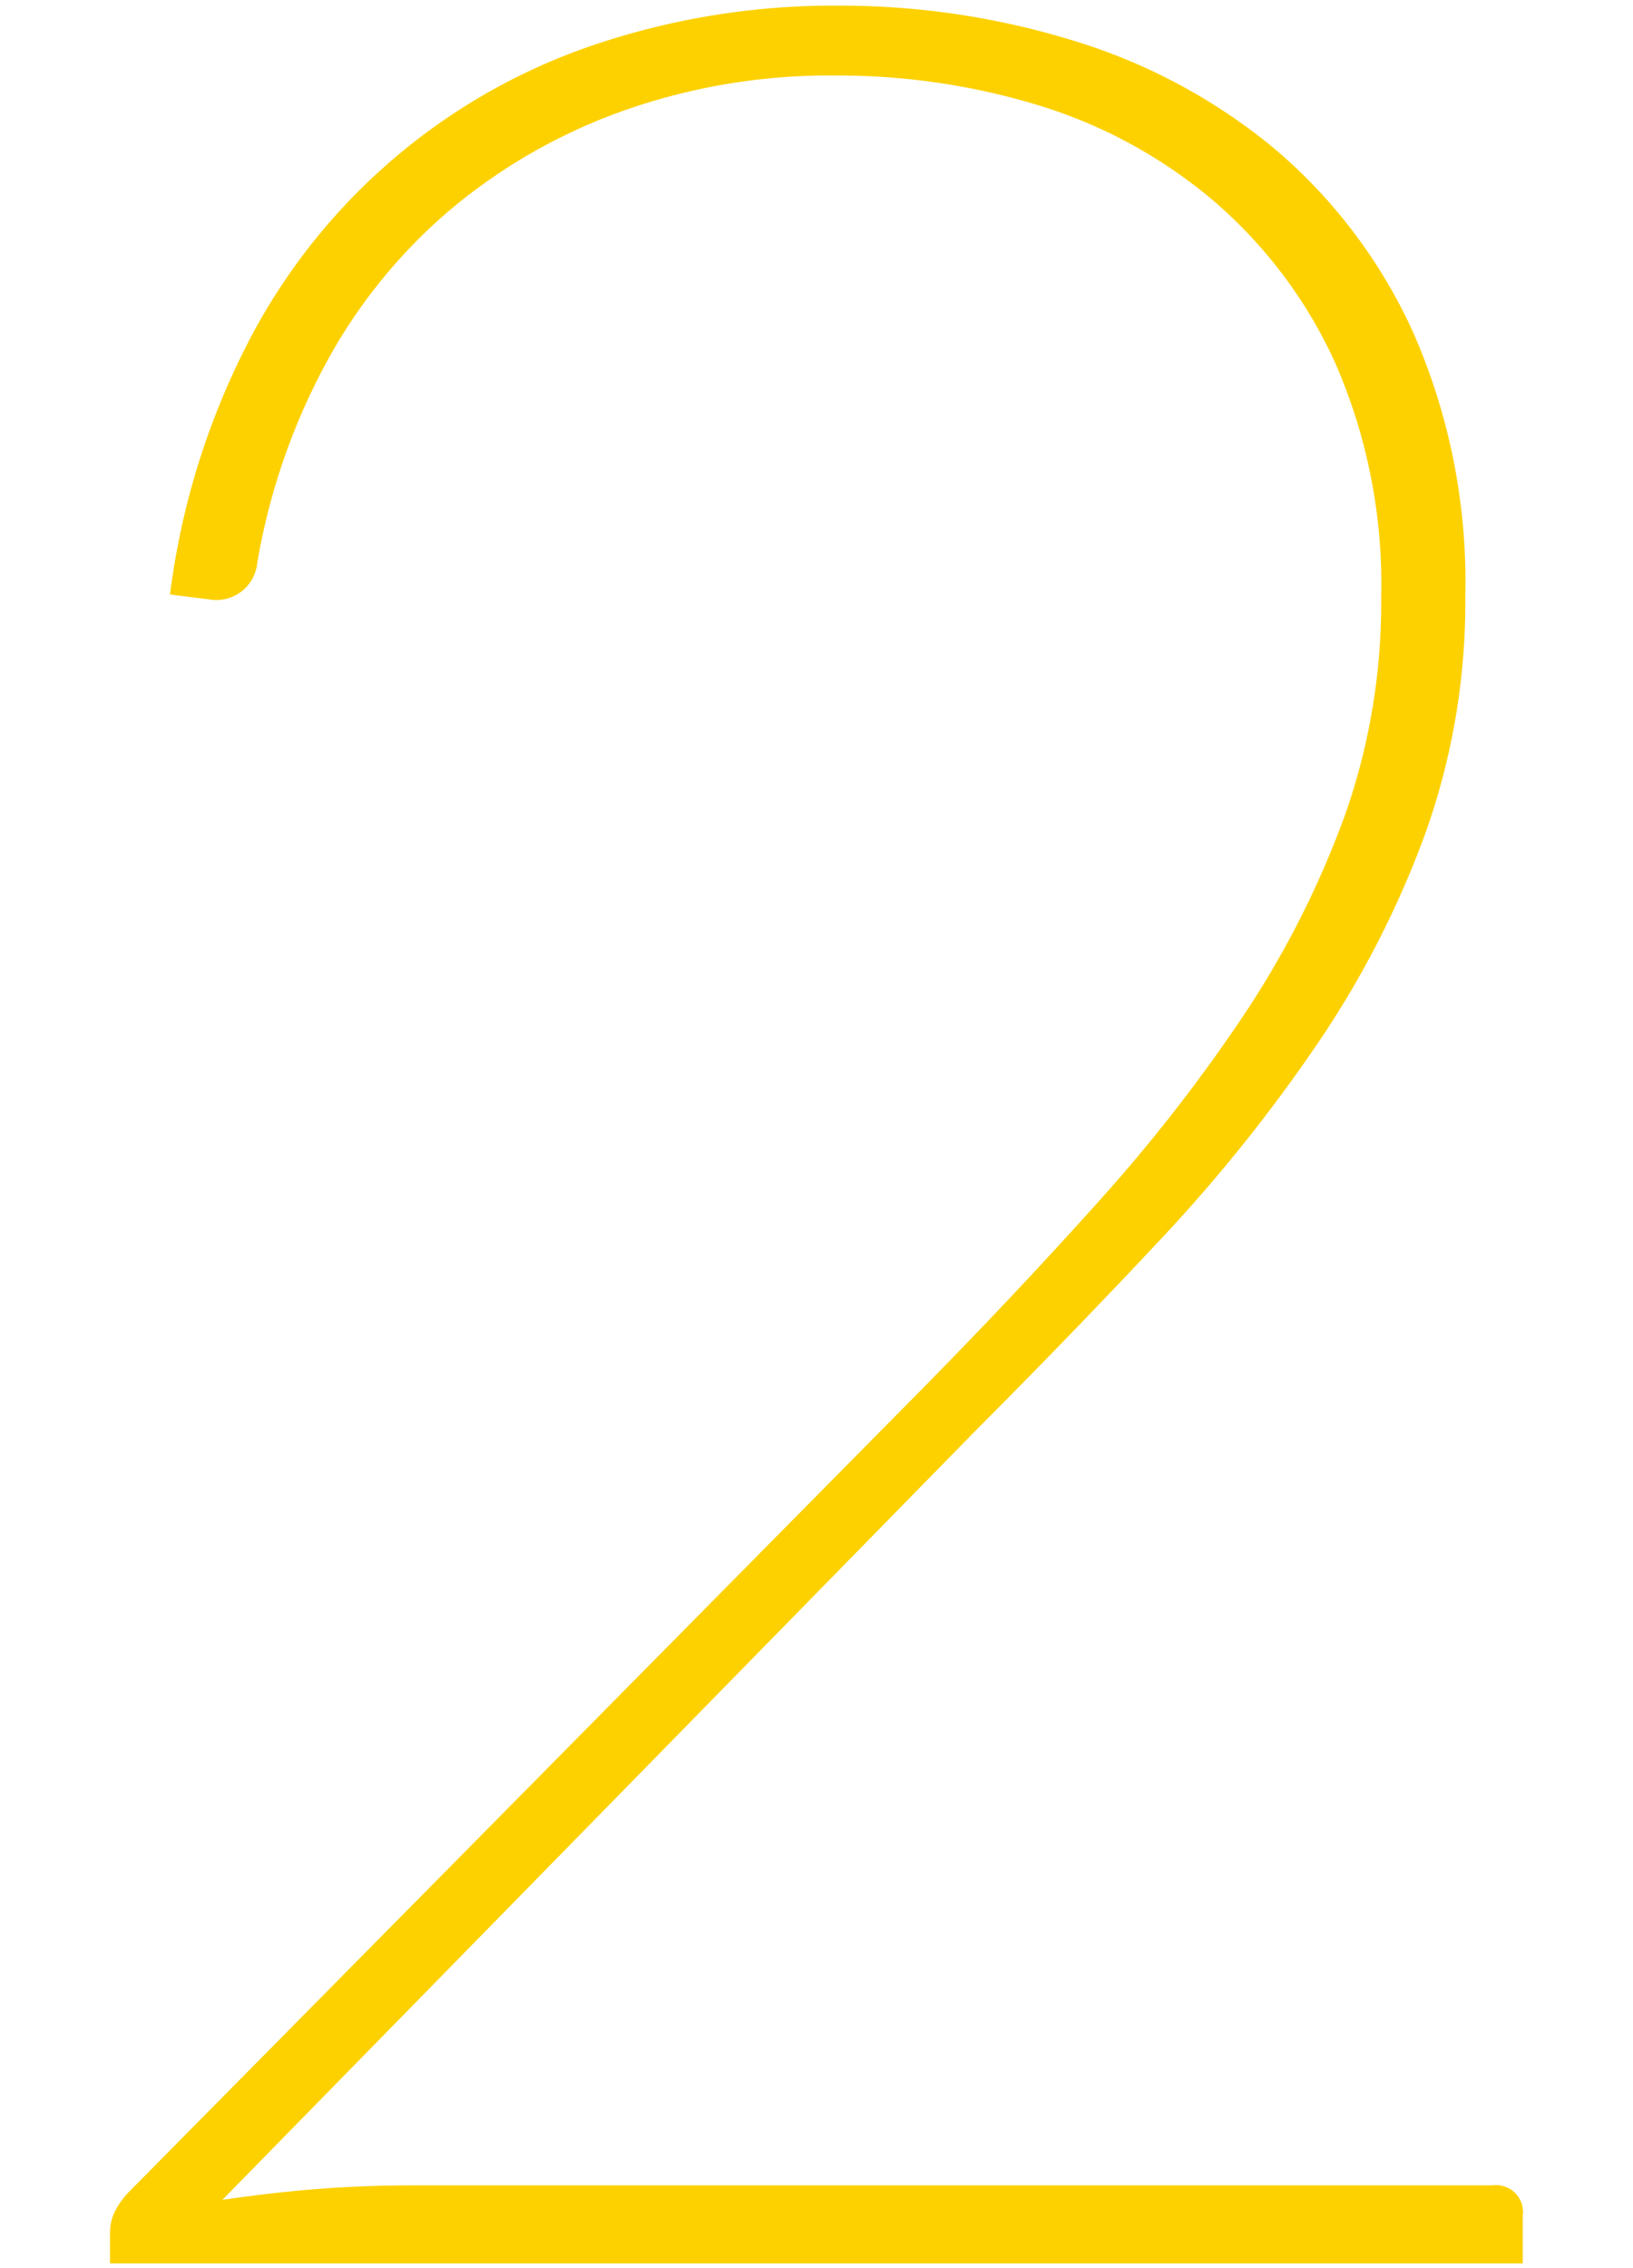
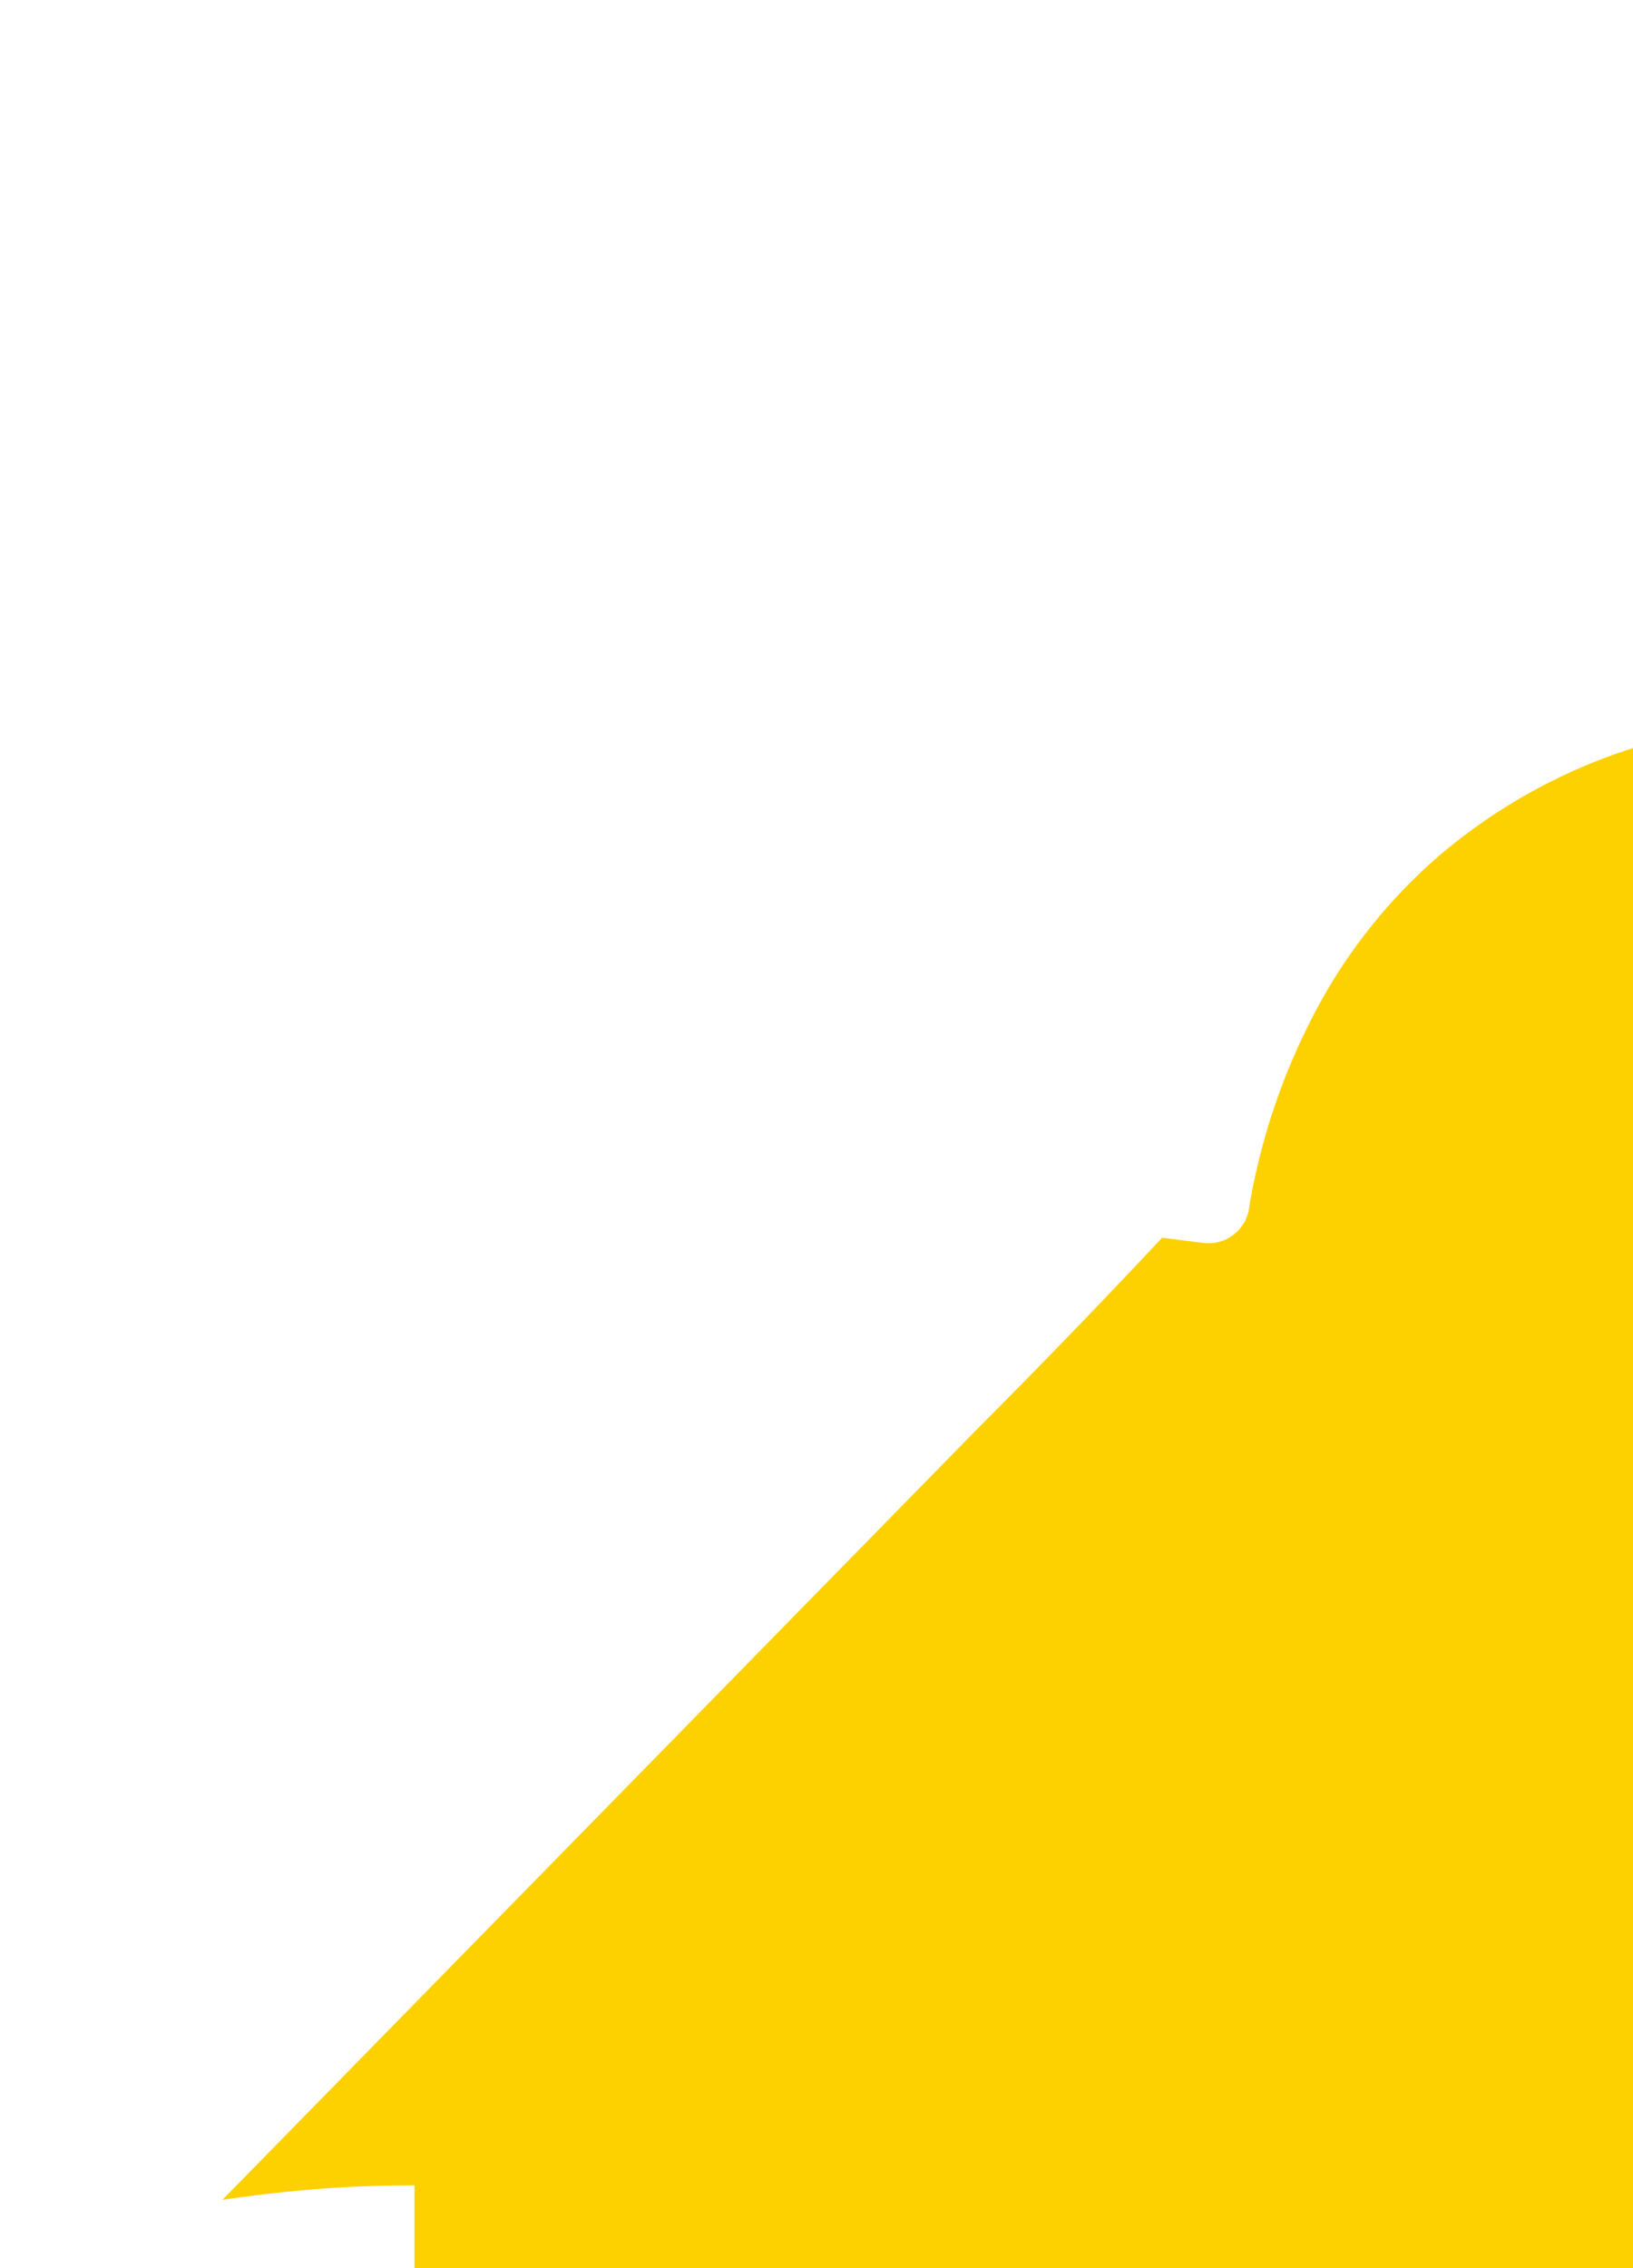
<svg xmlns="http://www.w3.org/2000/svg" width="36" height="50" viewBox="0 0 36 50">
  <defs>
    <style>
      .cls-1 {
        fill: #fdd100;
        fill-rule: evenodd;
      }
    </style>
  </defs>
-   <path id="_2" data-name="2" class="cls-1" d="M850.247,1330.66q-1.191,0-2.257.09c-0.712.06-1.371,0.14-1.978,0.23l16.588-16.94q2.169-2.175,4.129-4.27a35.179,35.179,0,0,0,3.447-4.31,21.1,21.1,0,0,0,2.362-4.62,15.162,15.162,0,0,0,.875-5.21,13.658,13.658,0,0,0-1.155-5.83,11.548,11.548,0,0,0-3.079-4.06,12.74,12.74,0,0,0-4.41-2.36,17.383,17.383,0,0,0-5.144-.77,16.473,16.473,0,0,0-5.494.89,13.409,13.409,0,0,0-7.611,6.65,16.679,16.679,0,0,0-1.662,5.44l0.874,0.11a0.906,0.906,0,0,0,1.05-.81,14.289,14.289,0,0,1,1.488-4.35,11.808,11.808,0,0,1,2.729-3.4,12.366,12.366,0,0,1,3.814-2.2,13.591,13.591,0,0,1,4.742-.79,15.133,15.133,0,0,1,4.462.66,10.878,10.878,0,0,1,3.832,2.09,10.34,10.34,0,0,1,2.694,3.58,12.164,12.164,0,0,1,1.015,5.18,14.052,14.052,0,0,1-.8,4.8,20.73,20.73,0,0,1-2.2,4.36,36.363,36.363,0,0,1-3.255,4.18q-1.856,2.07-3.989,4.23l-17.357,17.57a1.661,1.661,0,0,0-.3.41,1.034,1.034,0,0,0-.122.5v0.67h31.145v-1.05a0.593,0.593,0,0,0-.665-0.67H850.247Z" transform="translate(-841.11 -1282.485)" />
+   <path id="_2" data-name="2" class="cls-1" d="M850.247,1330.66q-1.191,0-2.257.09c-0.712.06-1.371,0.14-1.978,0.23l16.588-16.94q2.169-2.175,4.129-4.27l0.874,0.11a0.906,0.906,0,0,0,1.05-.81,14.289,14.289,0,0,1,1.488-4.35,11.808,11.808,0,0,1,2.729-3.4,12.366,12.366,0,0,1,3.814-2.2,13.591,13.591,0,0,1,4.742-.79,15.133,15.133,0,0,1,4.462.66,10.878,10.878,0,0,1,3.832,2.09,10.34,10.34,0,0,1,2.694,3.58,12.164,12.164,0,0,1,1.015,5.18,14.052,14.052,0,0,1-.8,4.8,20.73,20.73,0,0,1-2.2,4.36,36.363,36.363,0,0,1-3.255,4.18q-1.856,2.07-3.989,4.23l-17.357,17.57a1.661,1.661,0,0,0-.3.41,1.034,1.034,0,0,0-.122.5v0.67h31.145v-1.05a0.593,0.593,0,0,0-.665-0.67H850.247Z" transform="translate(-841.11 -1282.485)" />
</svg>